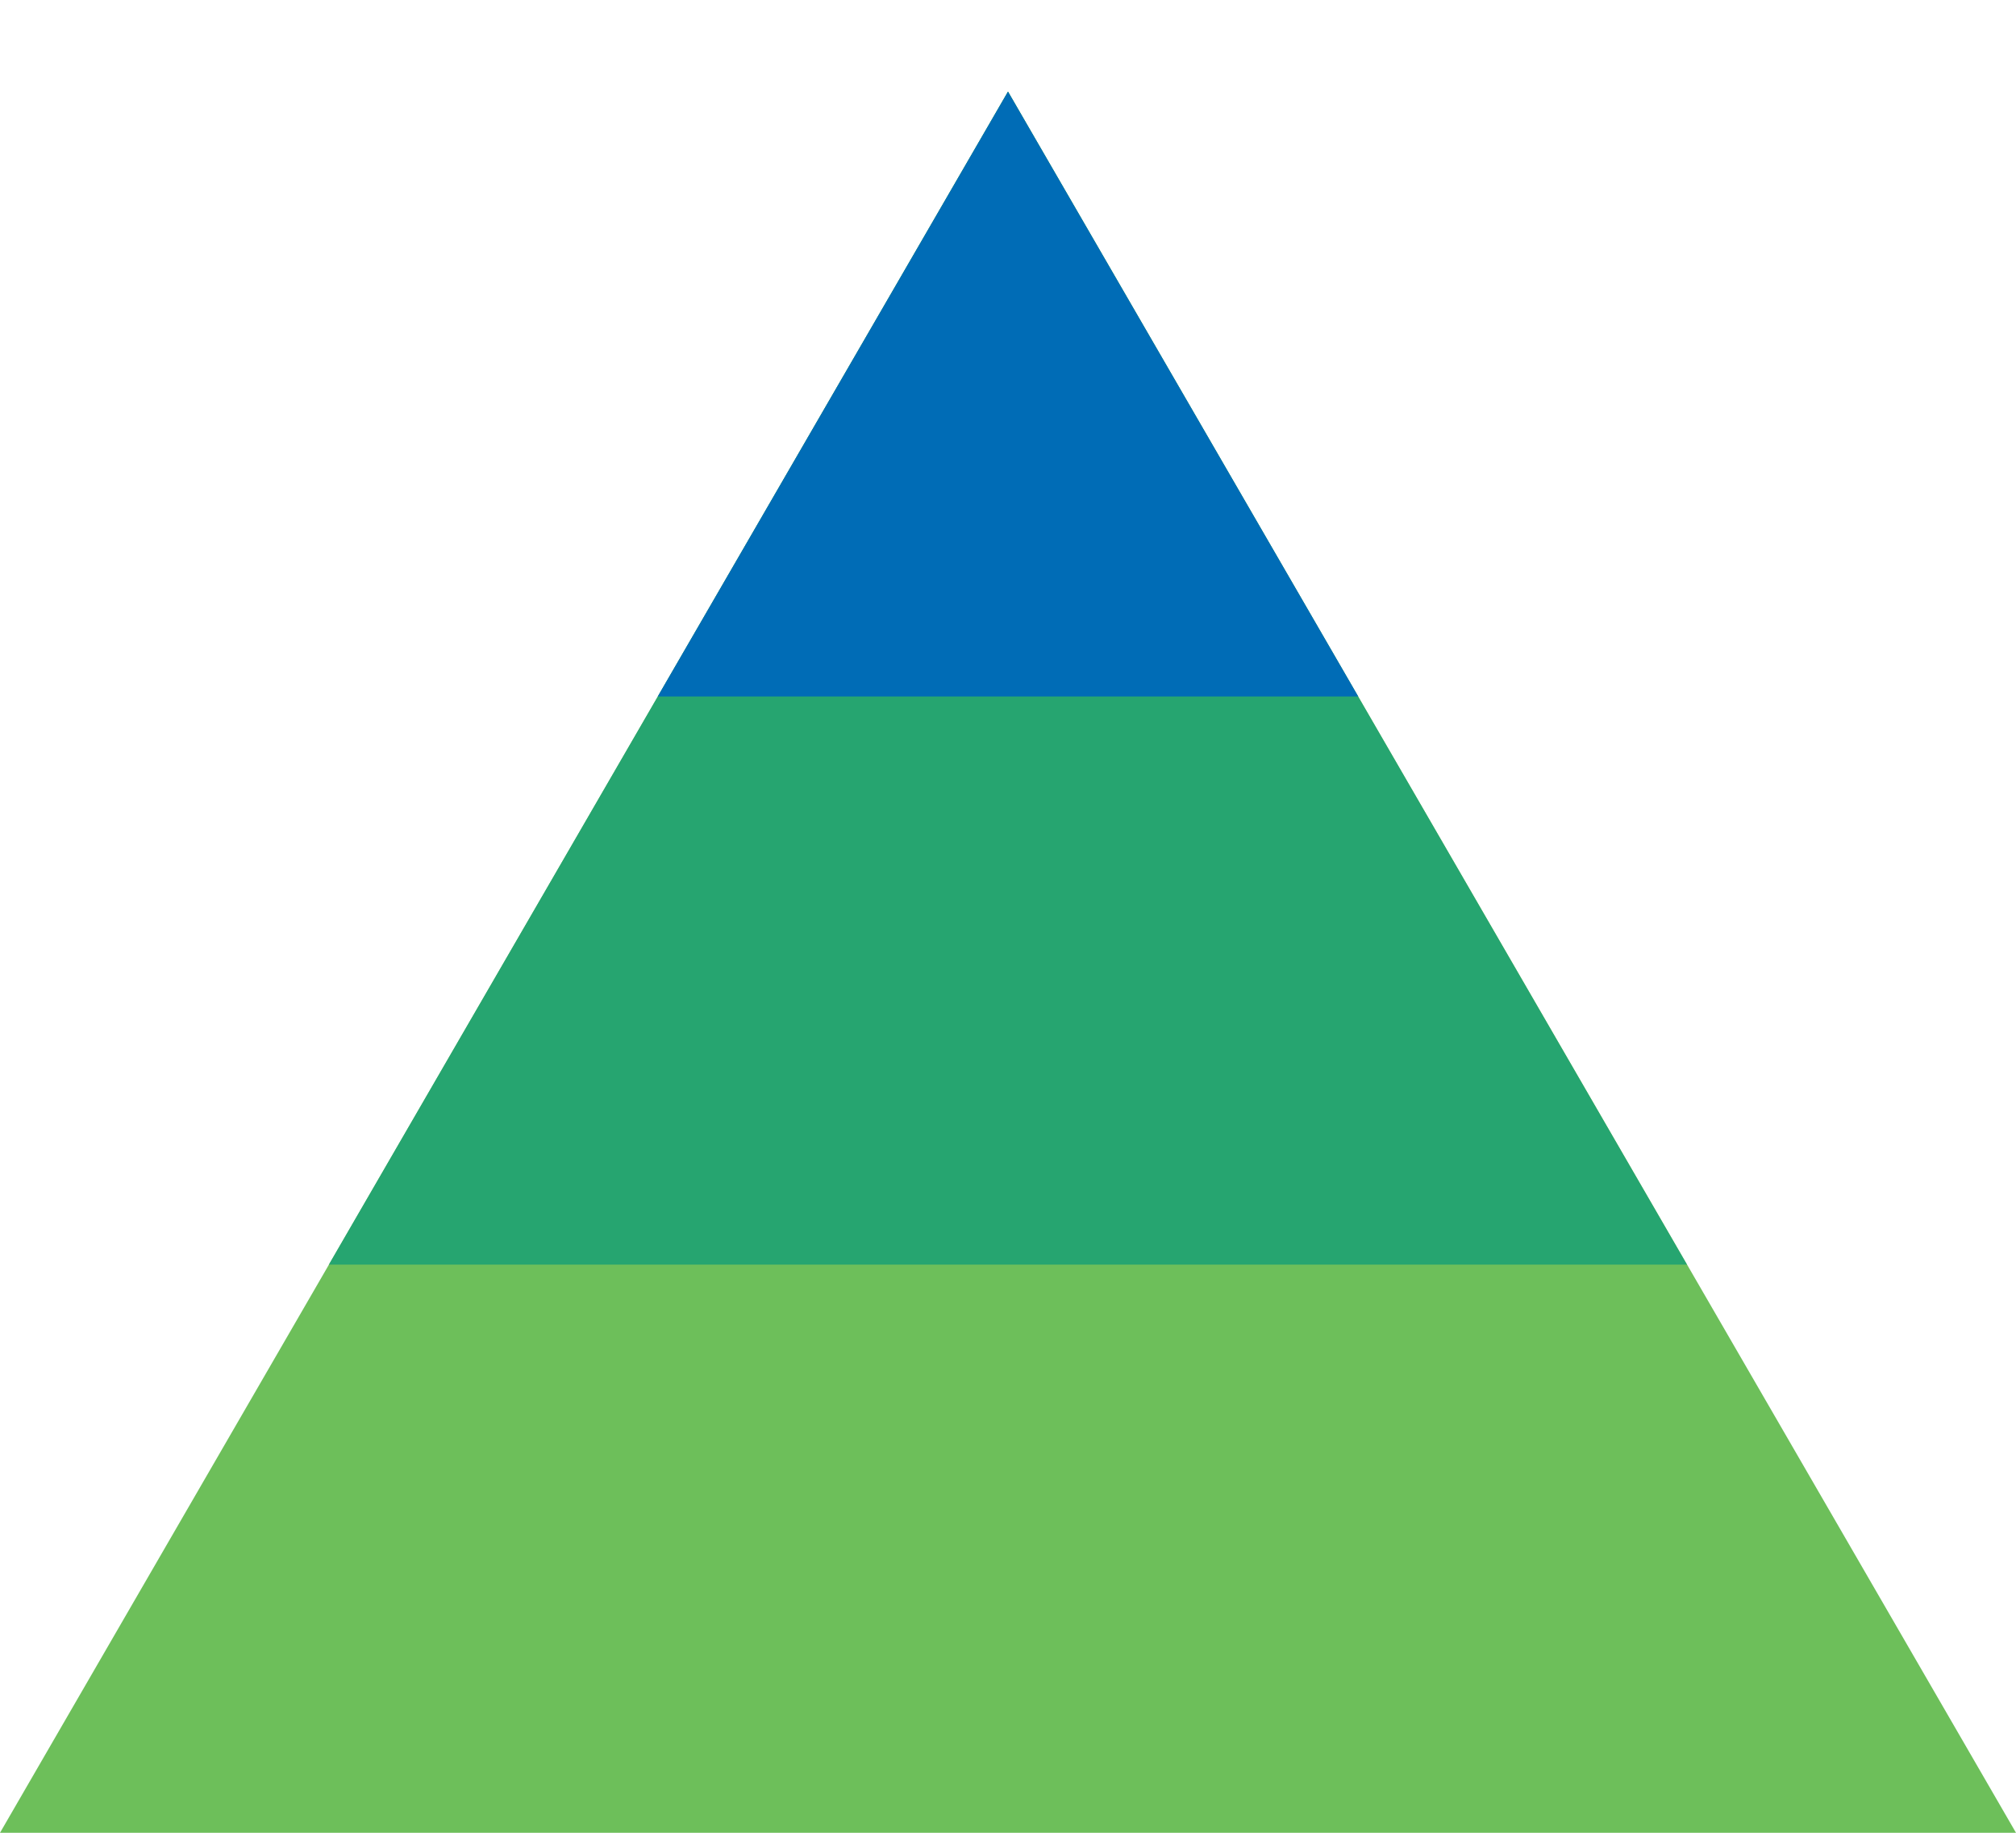
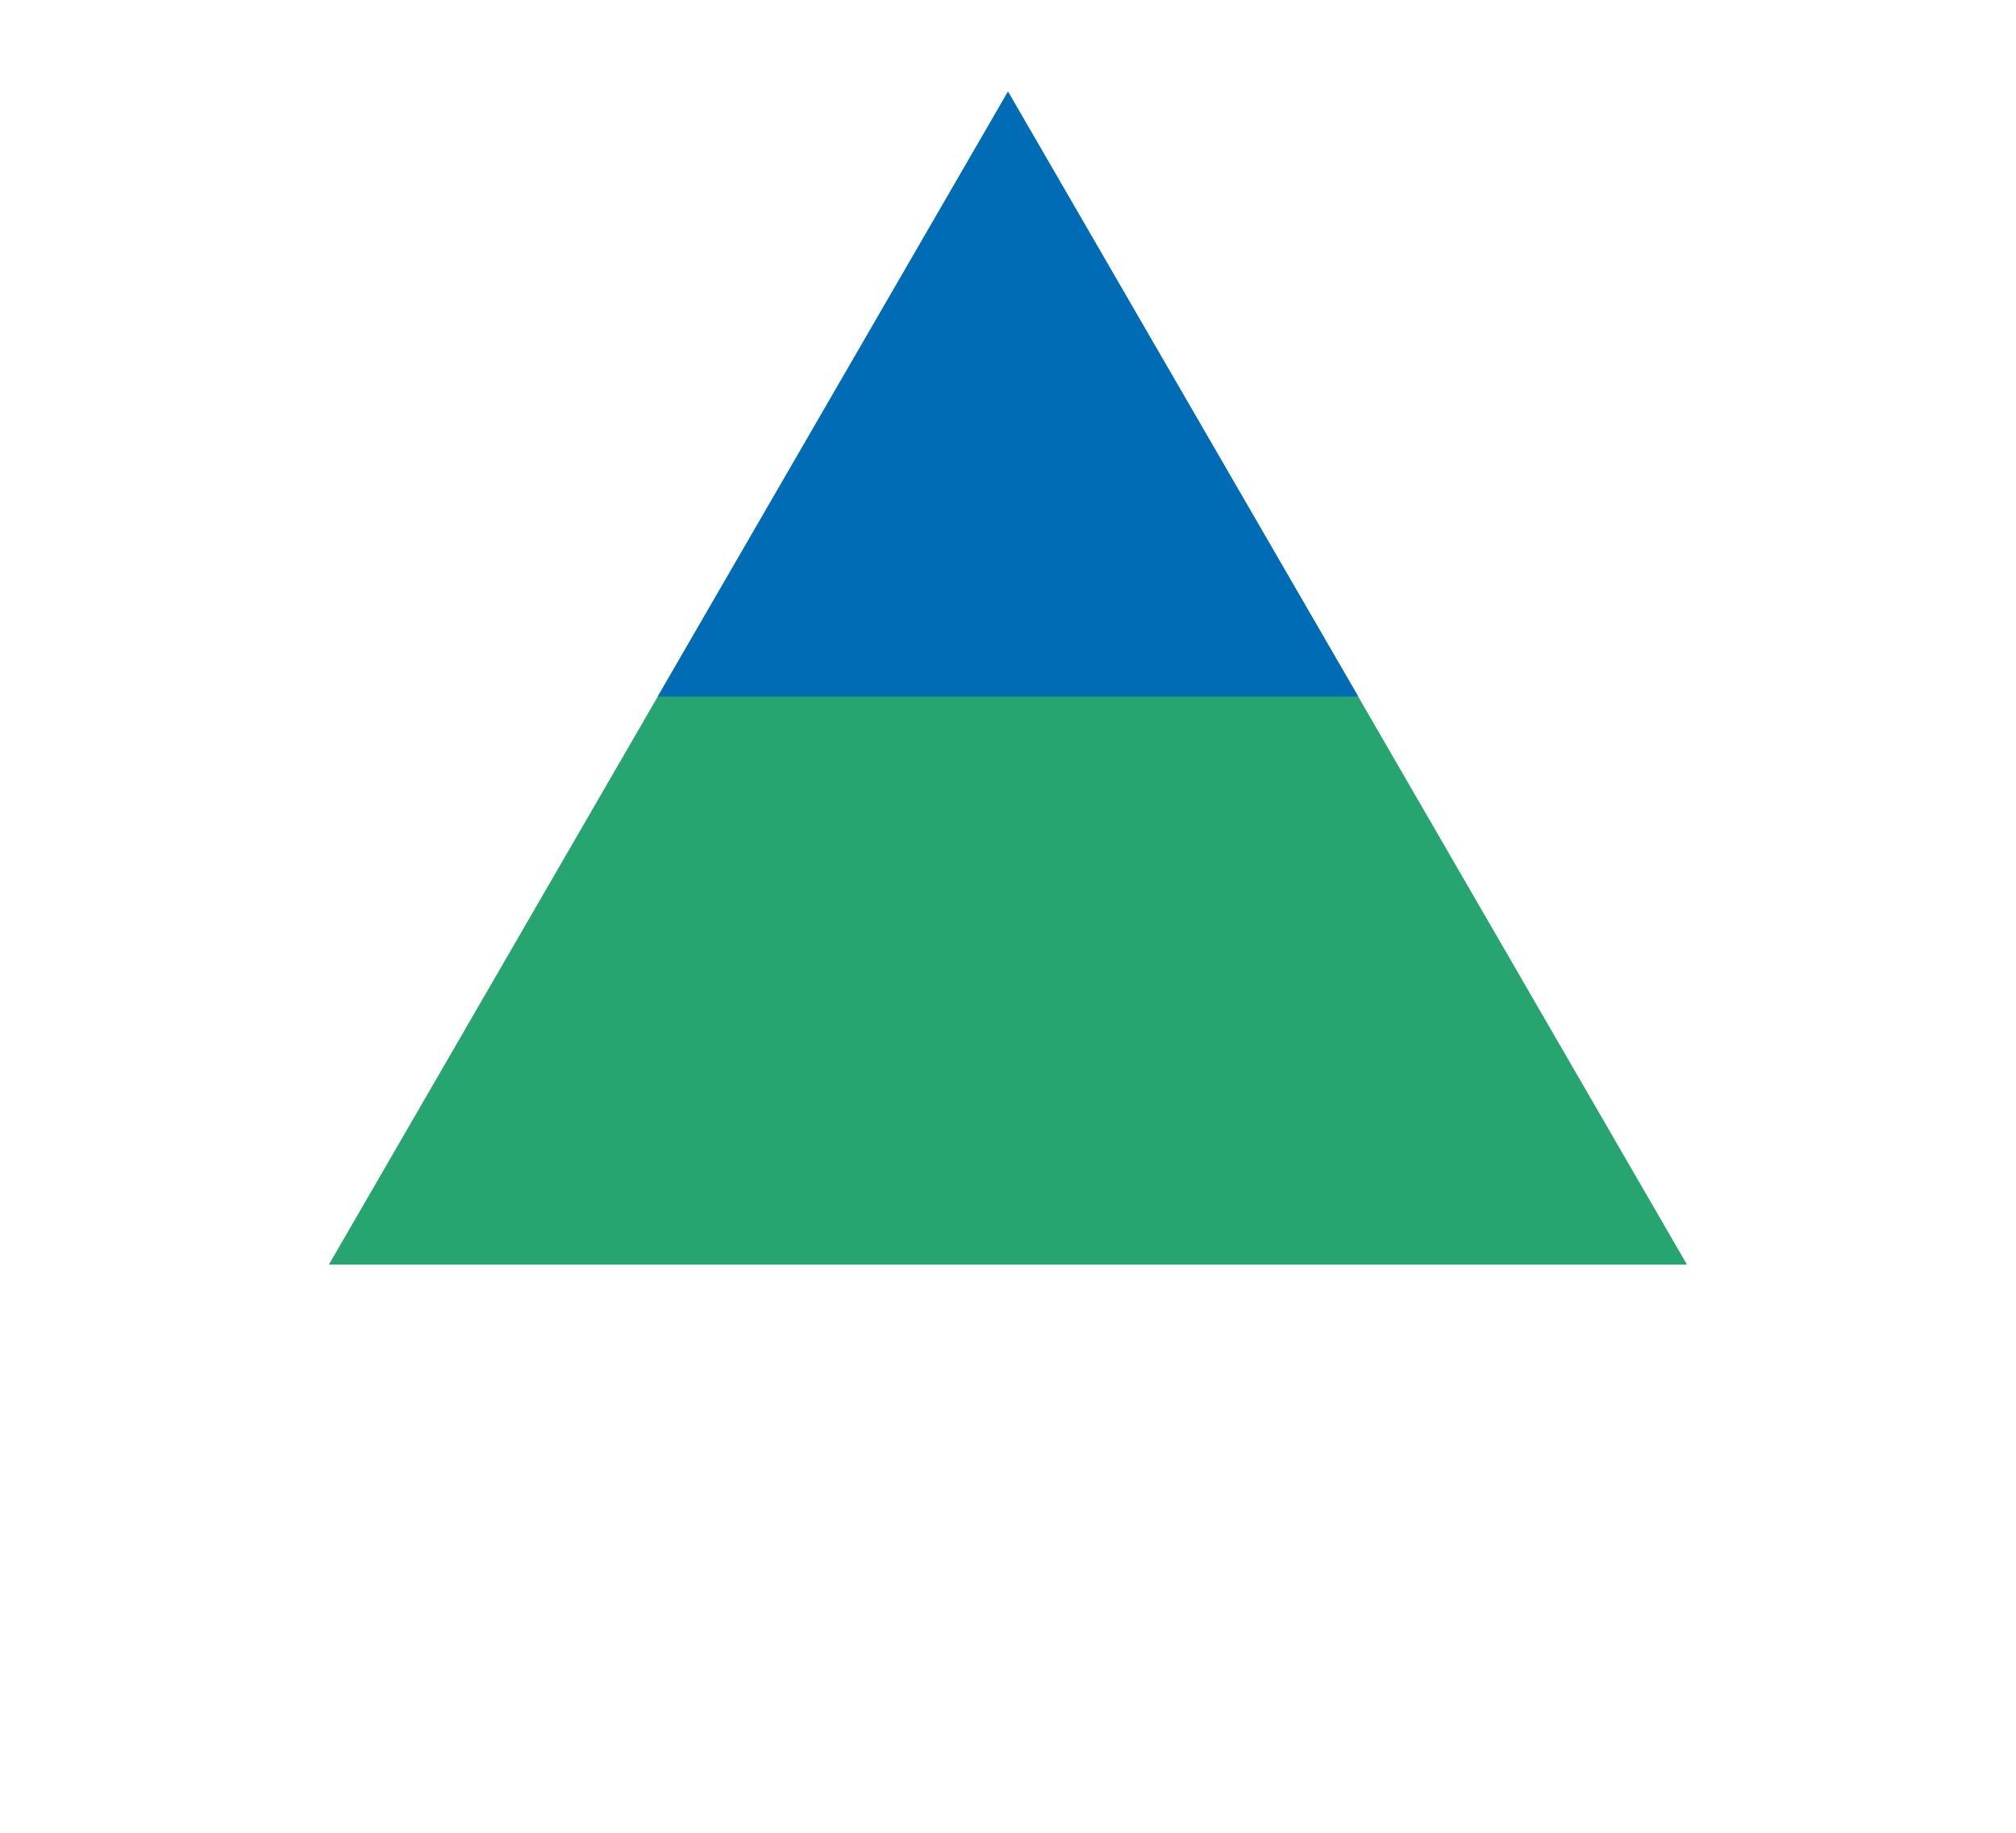
<svg xmlns="http://www.w3.org/2000/svg" width="110" height="100" viewBox="0 0 110 100" fill="none">
-   <path d="M55 5L110 100H0L55 5Z" fill="#6DBF5A" />
  <path d="M55 5L92.047 69H17.945L55 5Z" fill="#26A570" />
  <path d="M55 5L74.109 38H35.891L55 5Z" fill="#006CB6" />
</svg>